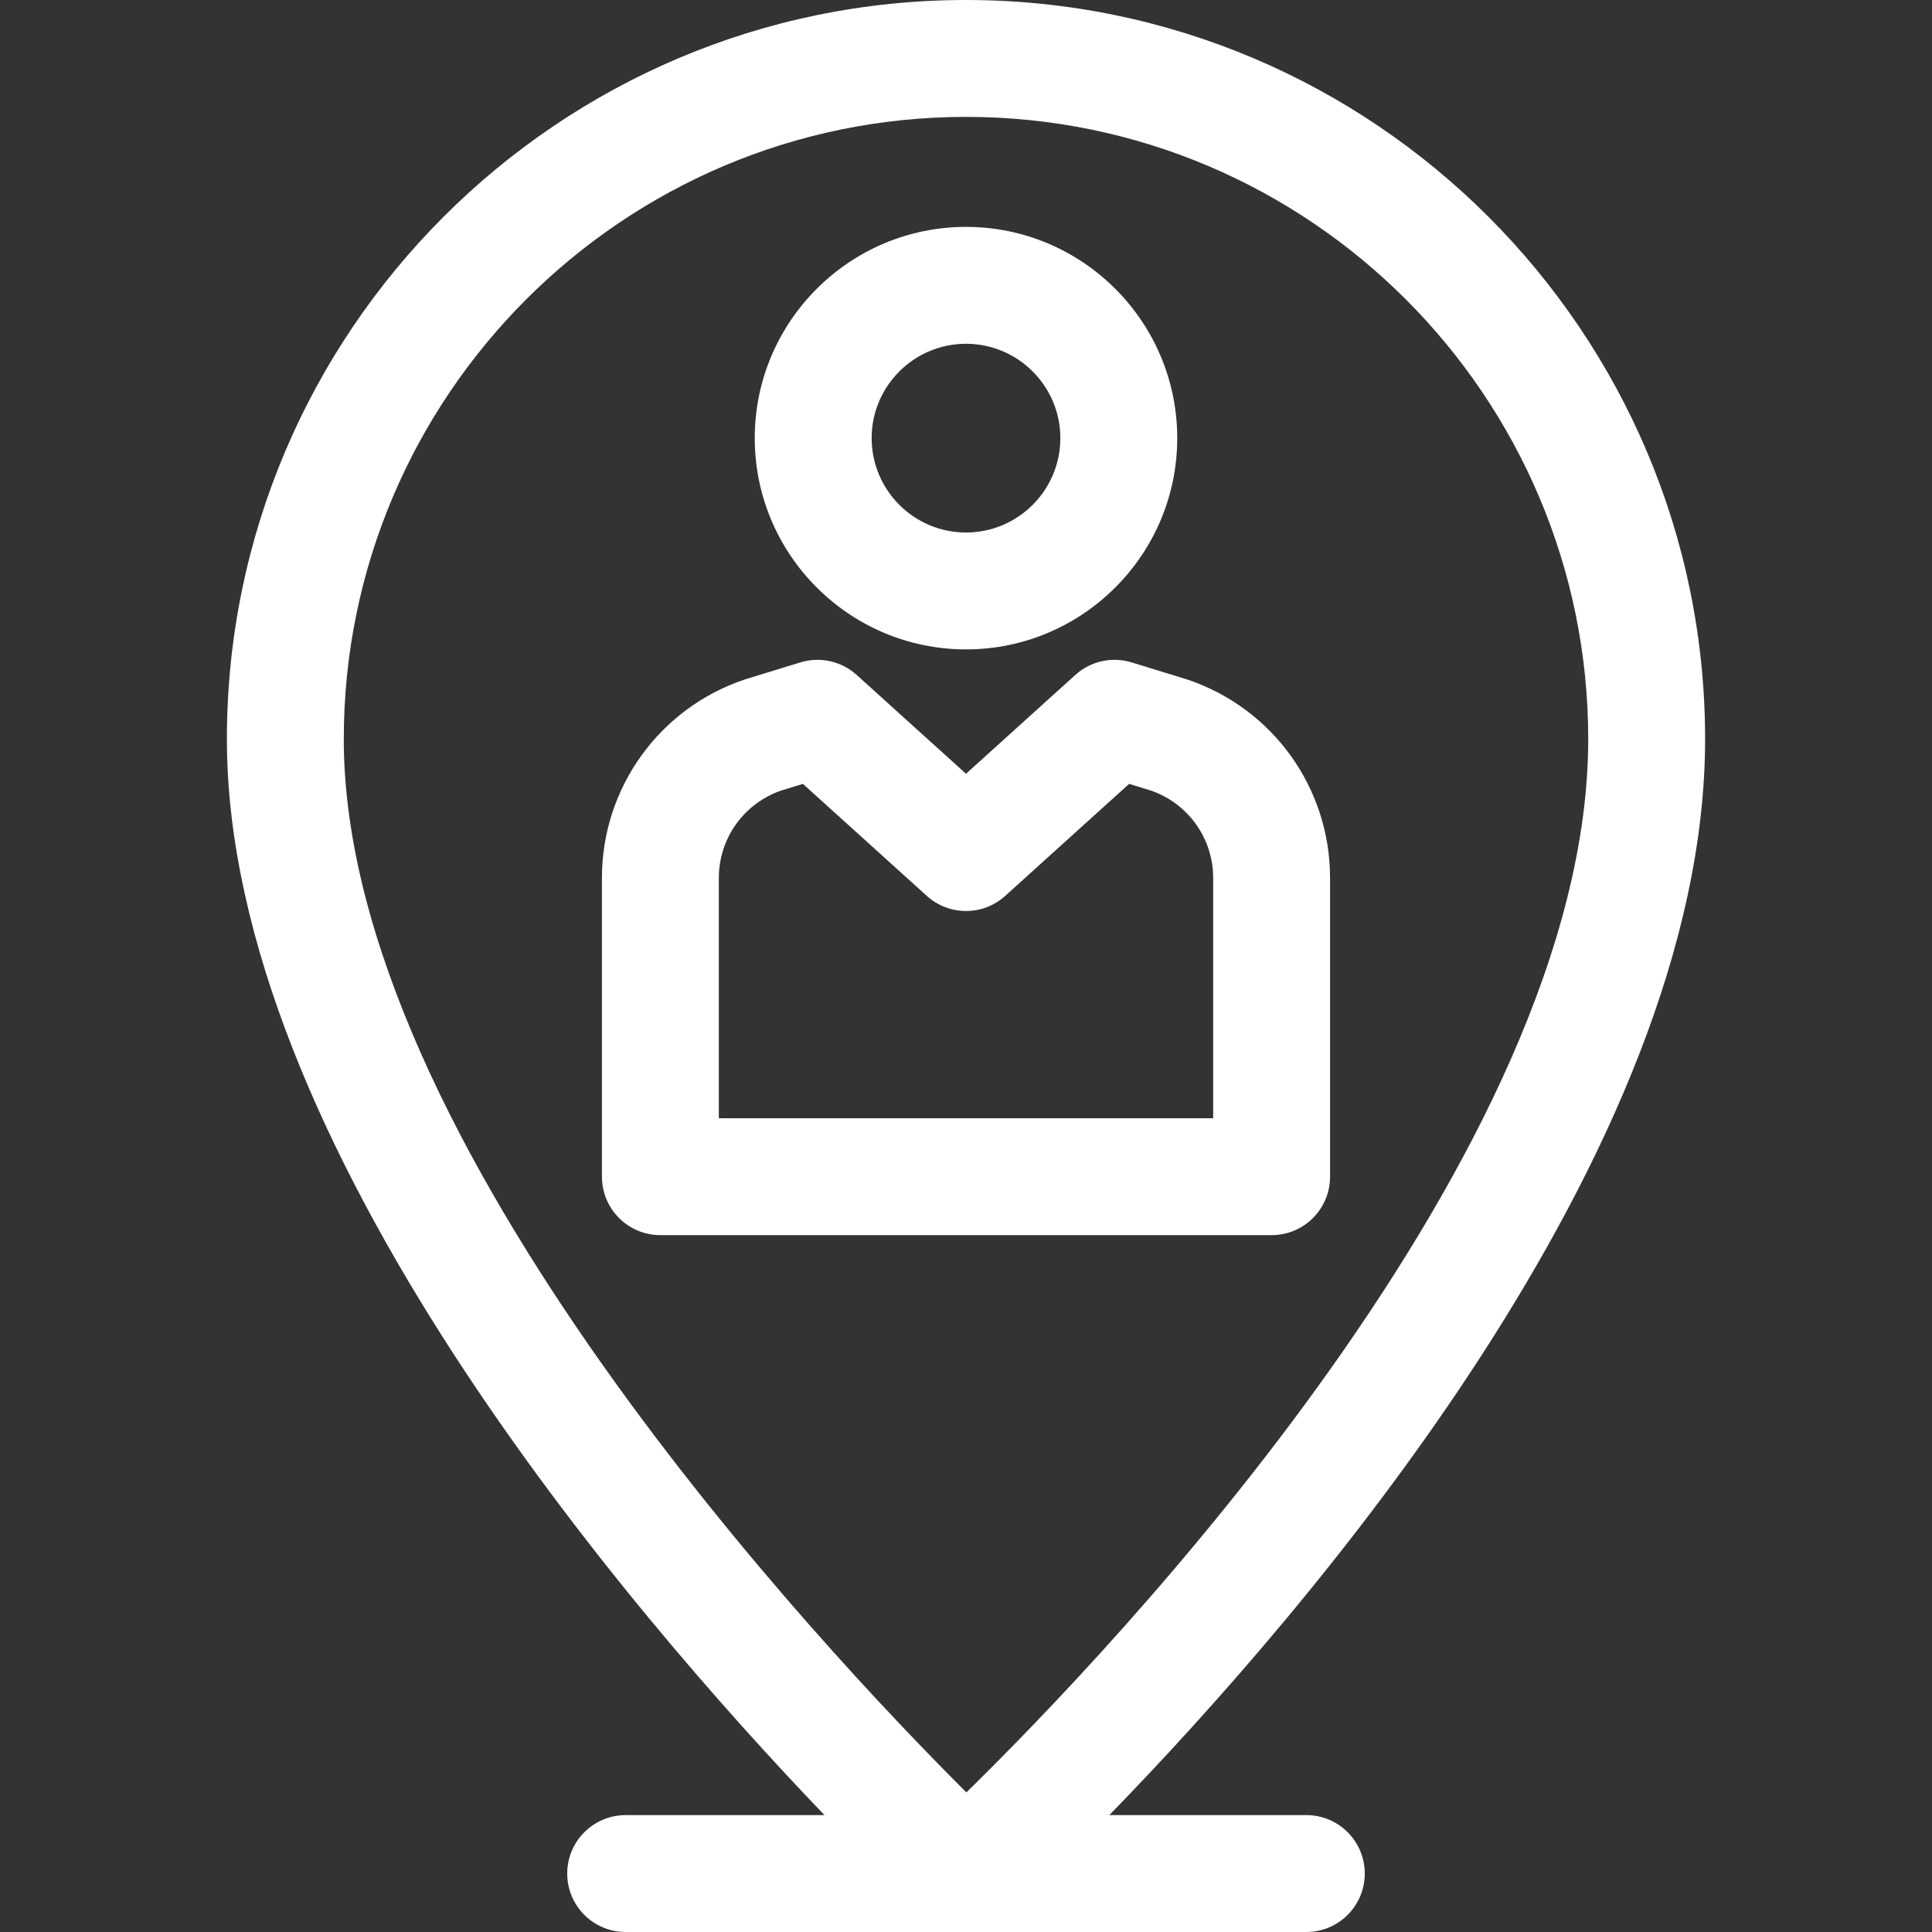
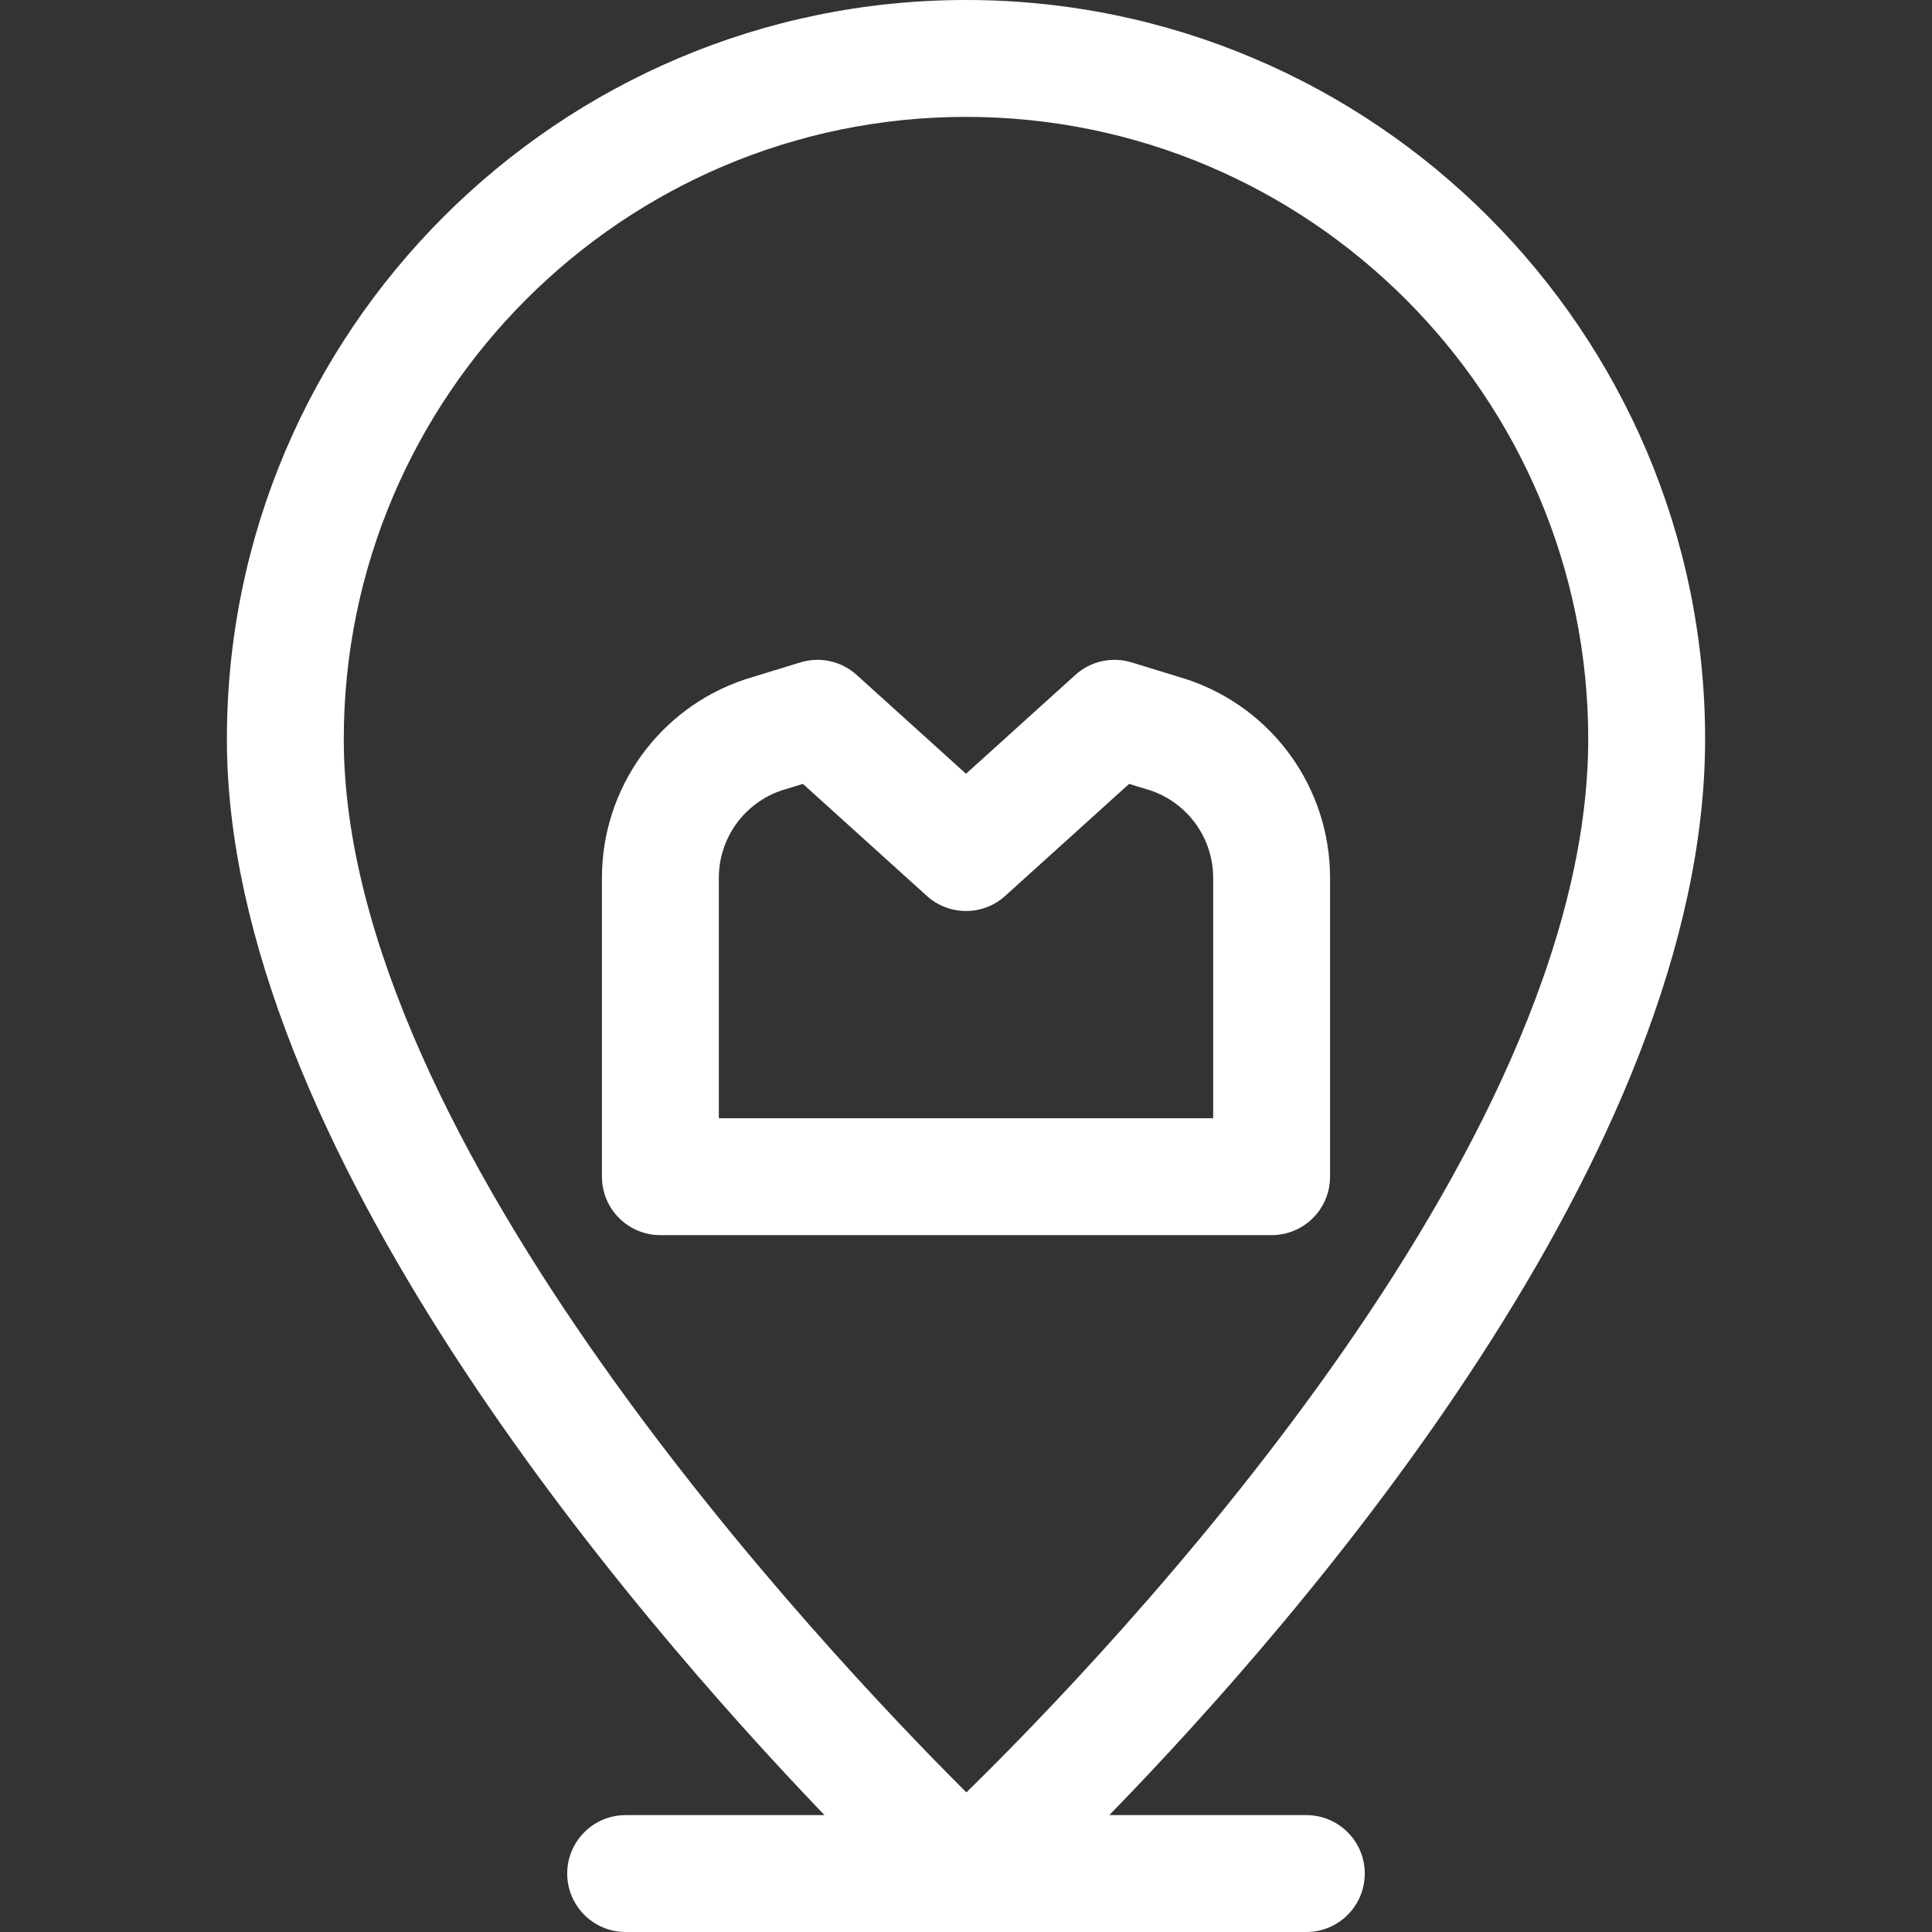
<svg xmlns="http://www.w3.org/2000/svg" width="80" height="80" viewBox="0 0 80 80" fill="none">
  <rect x="0" y="0" width="80" height="80" fill="#333333" stroke="none" />
  <path d="M55.075 48.725V36.355C55.075 32.618 52.693 29.314 49.148 28.132C49.129 28.125 46.859 27.429 46.859 27.429C46.044 27.178 45.158 27.376 44.527 27.948L40 32.04L35.473 27.948C34.842 27.376 33.955 27.178 33.141 27.429C33.141 27.429 30.871 28.125 30.852 28.131C27.307 29.314 24.925 32.618 24.925 36.355V48.724C24.925 50.061 26.008 51.144 27.345 51.144H52.655C53.991 51.145 55.075 50.061 55.075 48.725ZM50.235 46.305H29.765V36.355C29.765 34.713 30.806 33.26 32.359 32.731L33.247 32.459L38.377 37.097C39.299 37.931 40.702 37.931 41.623 37.097L46.754 32.459L47.642 32.731C49.194 33.26 50.235 34.713 50.235 36.355V46.305H50.235Z" fill="white" />
-   <path d="M40 26.89C44.823 26.89 48.747 22.966 48.747 18.142C48.747 13.319 44.823 9.395 40 9.395C35.177 9.395 31.253 13.319 31.253 18.142C31.253 22.966 35.177 26.89 40 26.89ZM40 14.235C42.154 14.235 43.907 15.988 43.907 18.142C43.907 20.297 42.154 22.05 40 22.05C37.846 22.05 36.093 20.297 36.093 18.142C36.093 15.988 37.846 14.235 40 14.235Z" fill="white" />
  <path d="M54.093 75.16H45.934C54.028 66.846 70.605 47.727 70.605 30.605C70.605 13.729 56.875 0 40 0C23.125 0 9.395 13.729 9.395 30.605C9.395 47.342 26.085 66.763 34.14 75.16H25.907C24.571 75.16 23.487 76.243 23.487 77.58C23.487 78.917 24.571 80 25.907 80H54.092C55.429 80 56.512 78.917 56.512 77.58C56.512 76.243 55.429 75.16 54.093 75.16ZM40 4.84C54.207 4.84 65.765 16.398 65.765 30.605C65.765 47.732 45.932 68.428 40.016 74.219C34.113 68.335 14.235 47.278 14.235 30.605C14.235 16.398 25.793 4.84 40 4.84Z" fill="white" />
</svg>